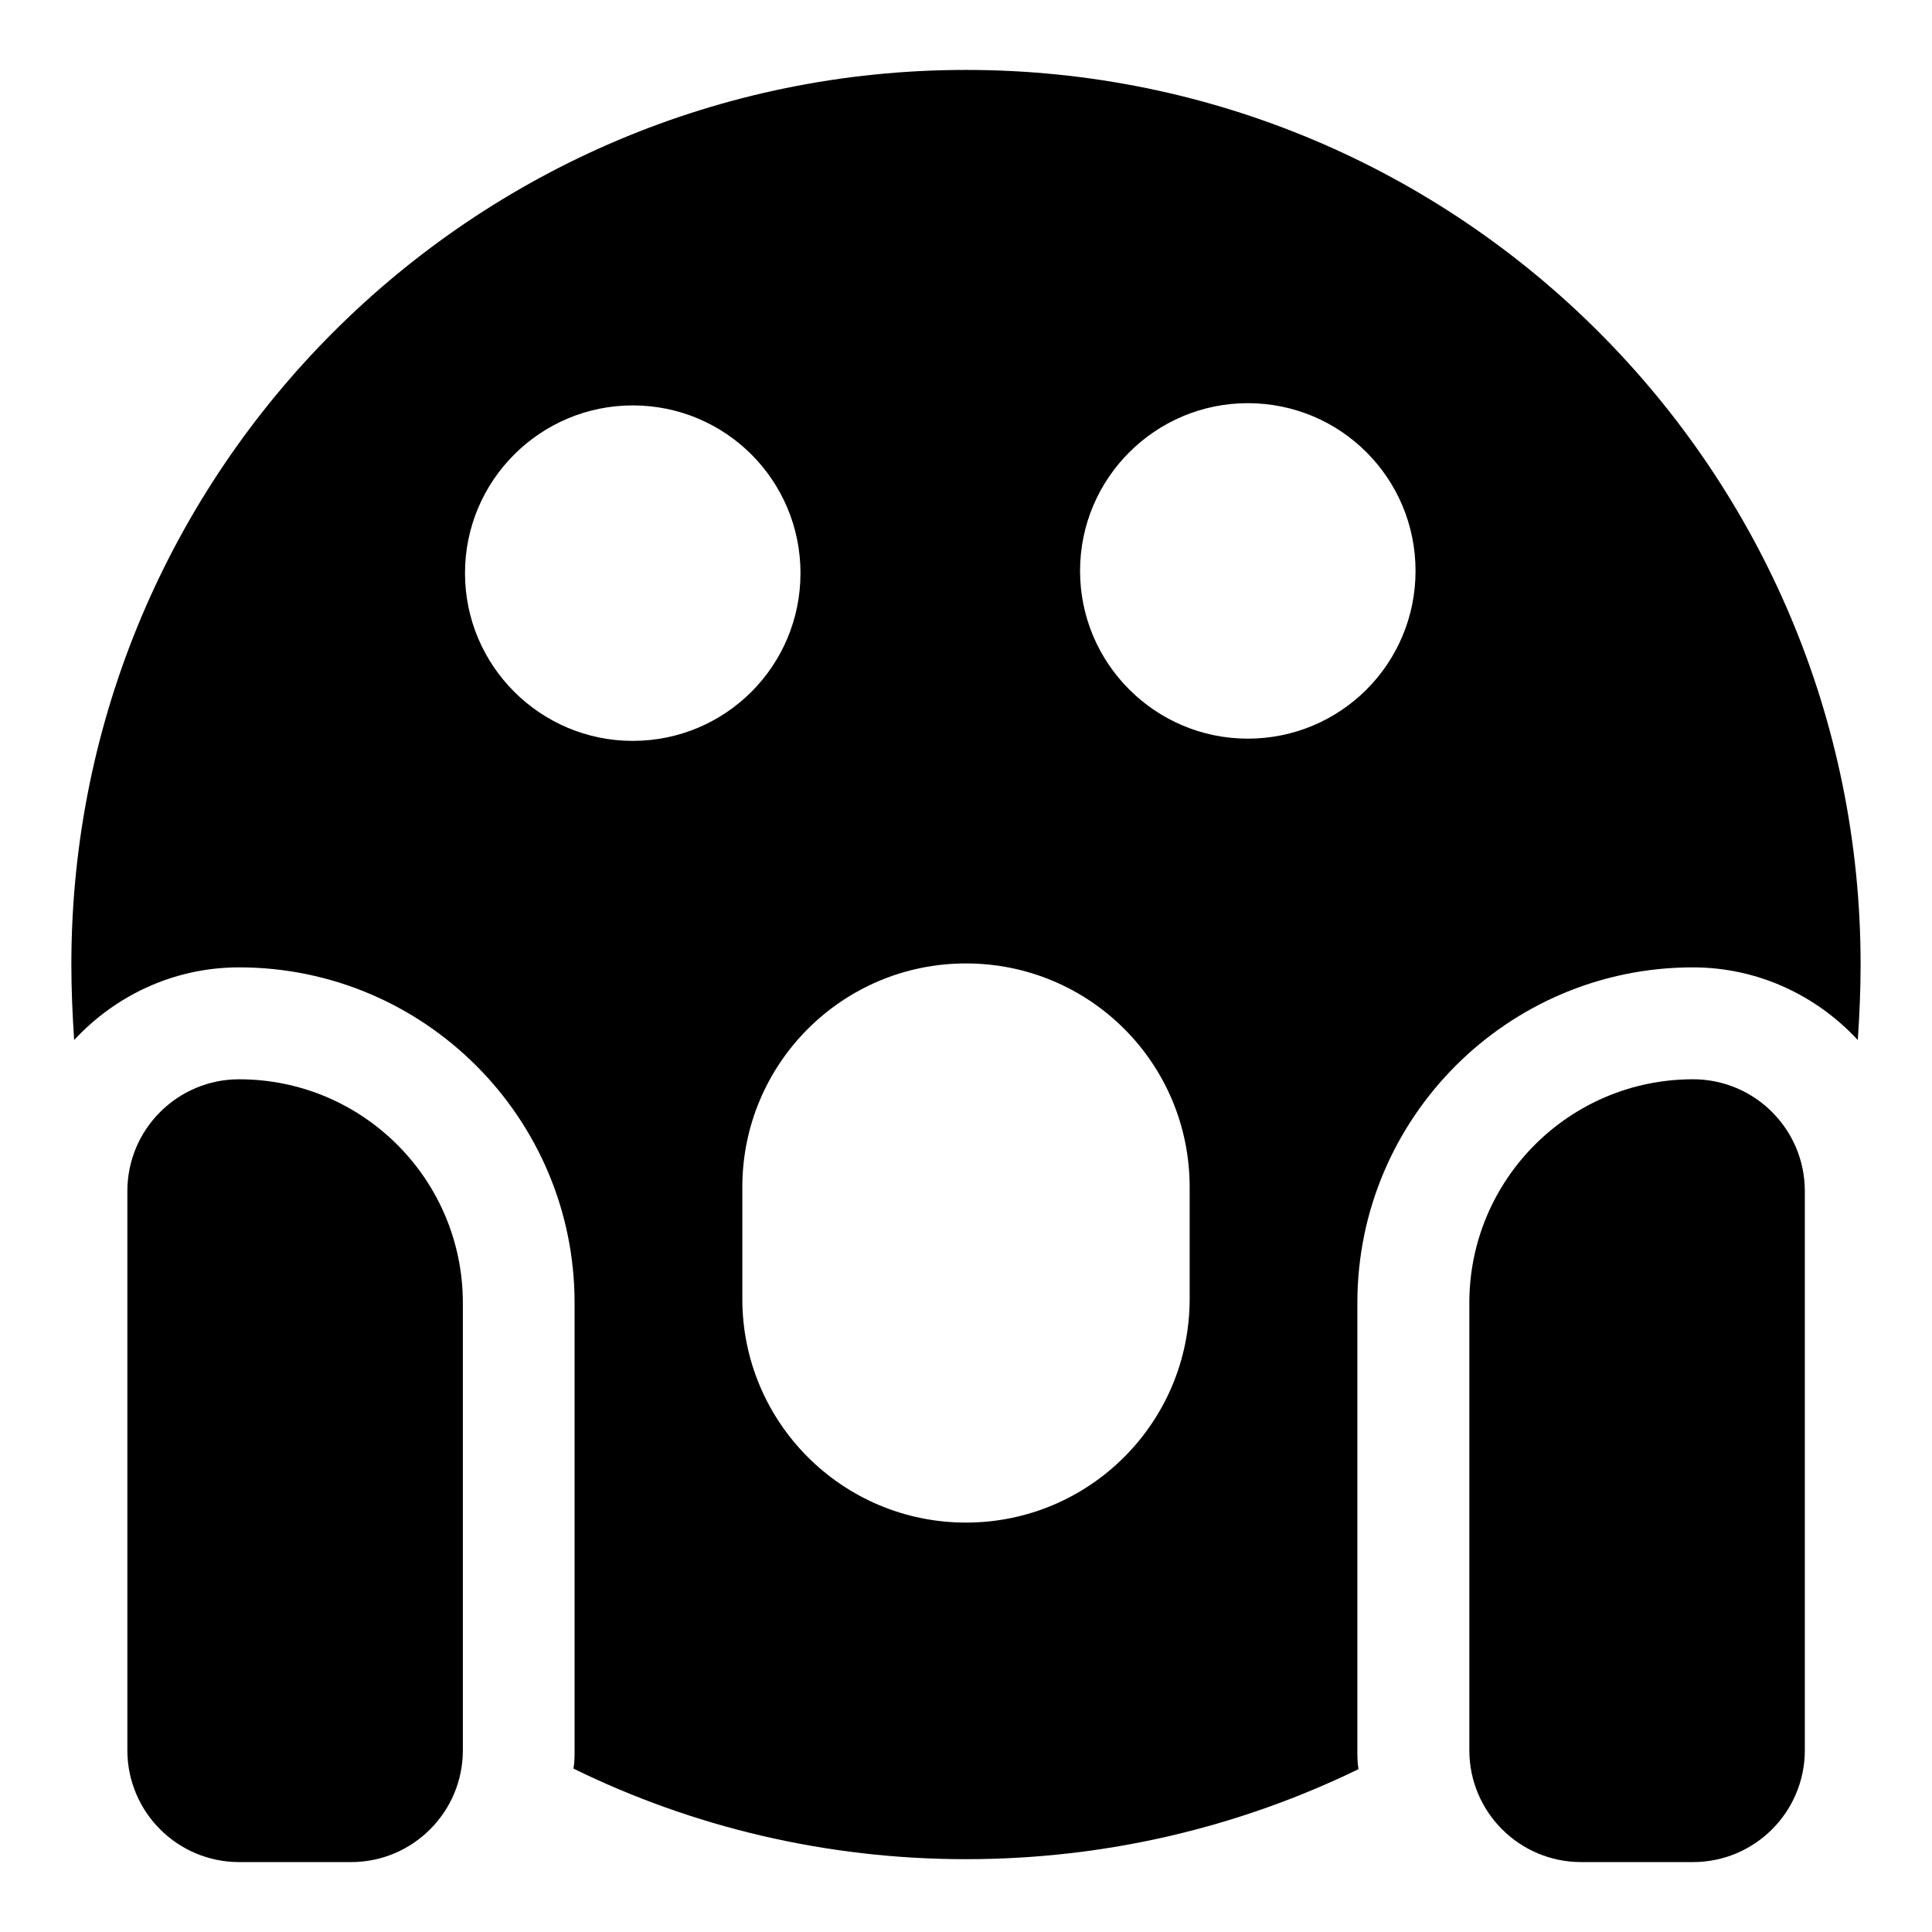
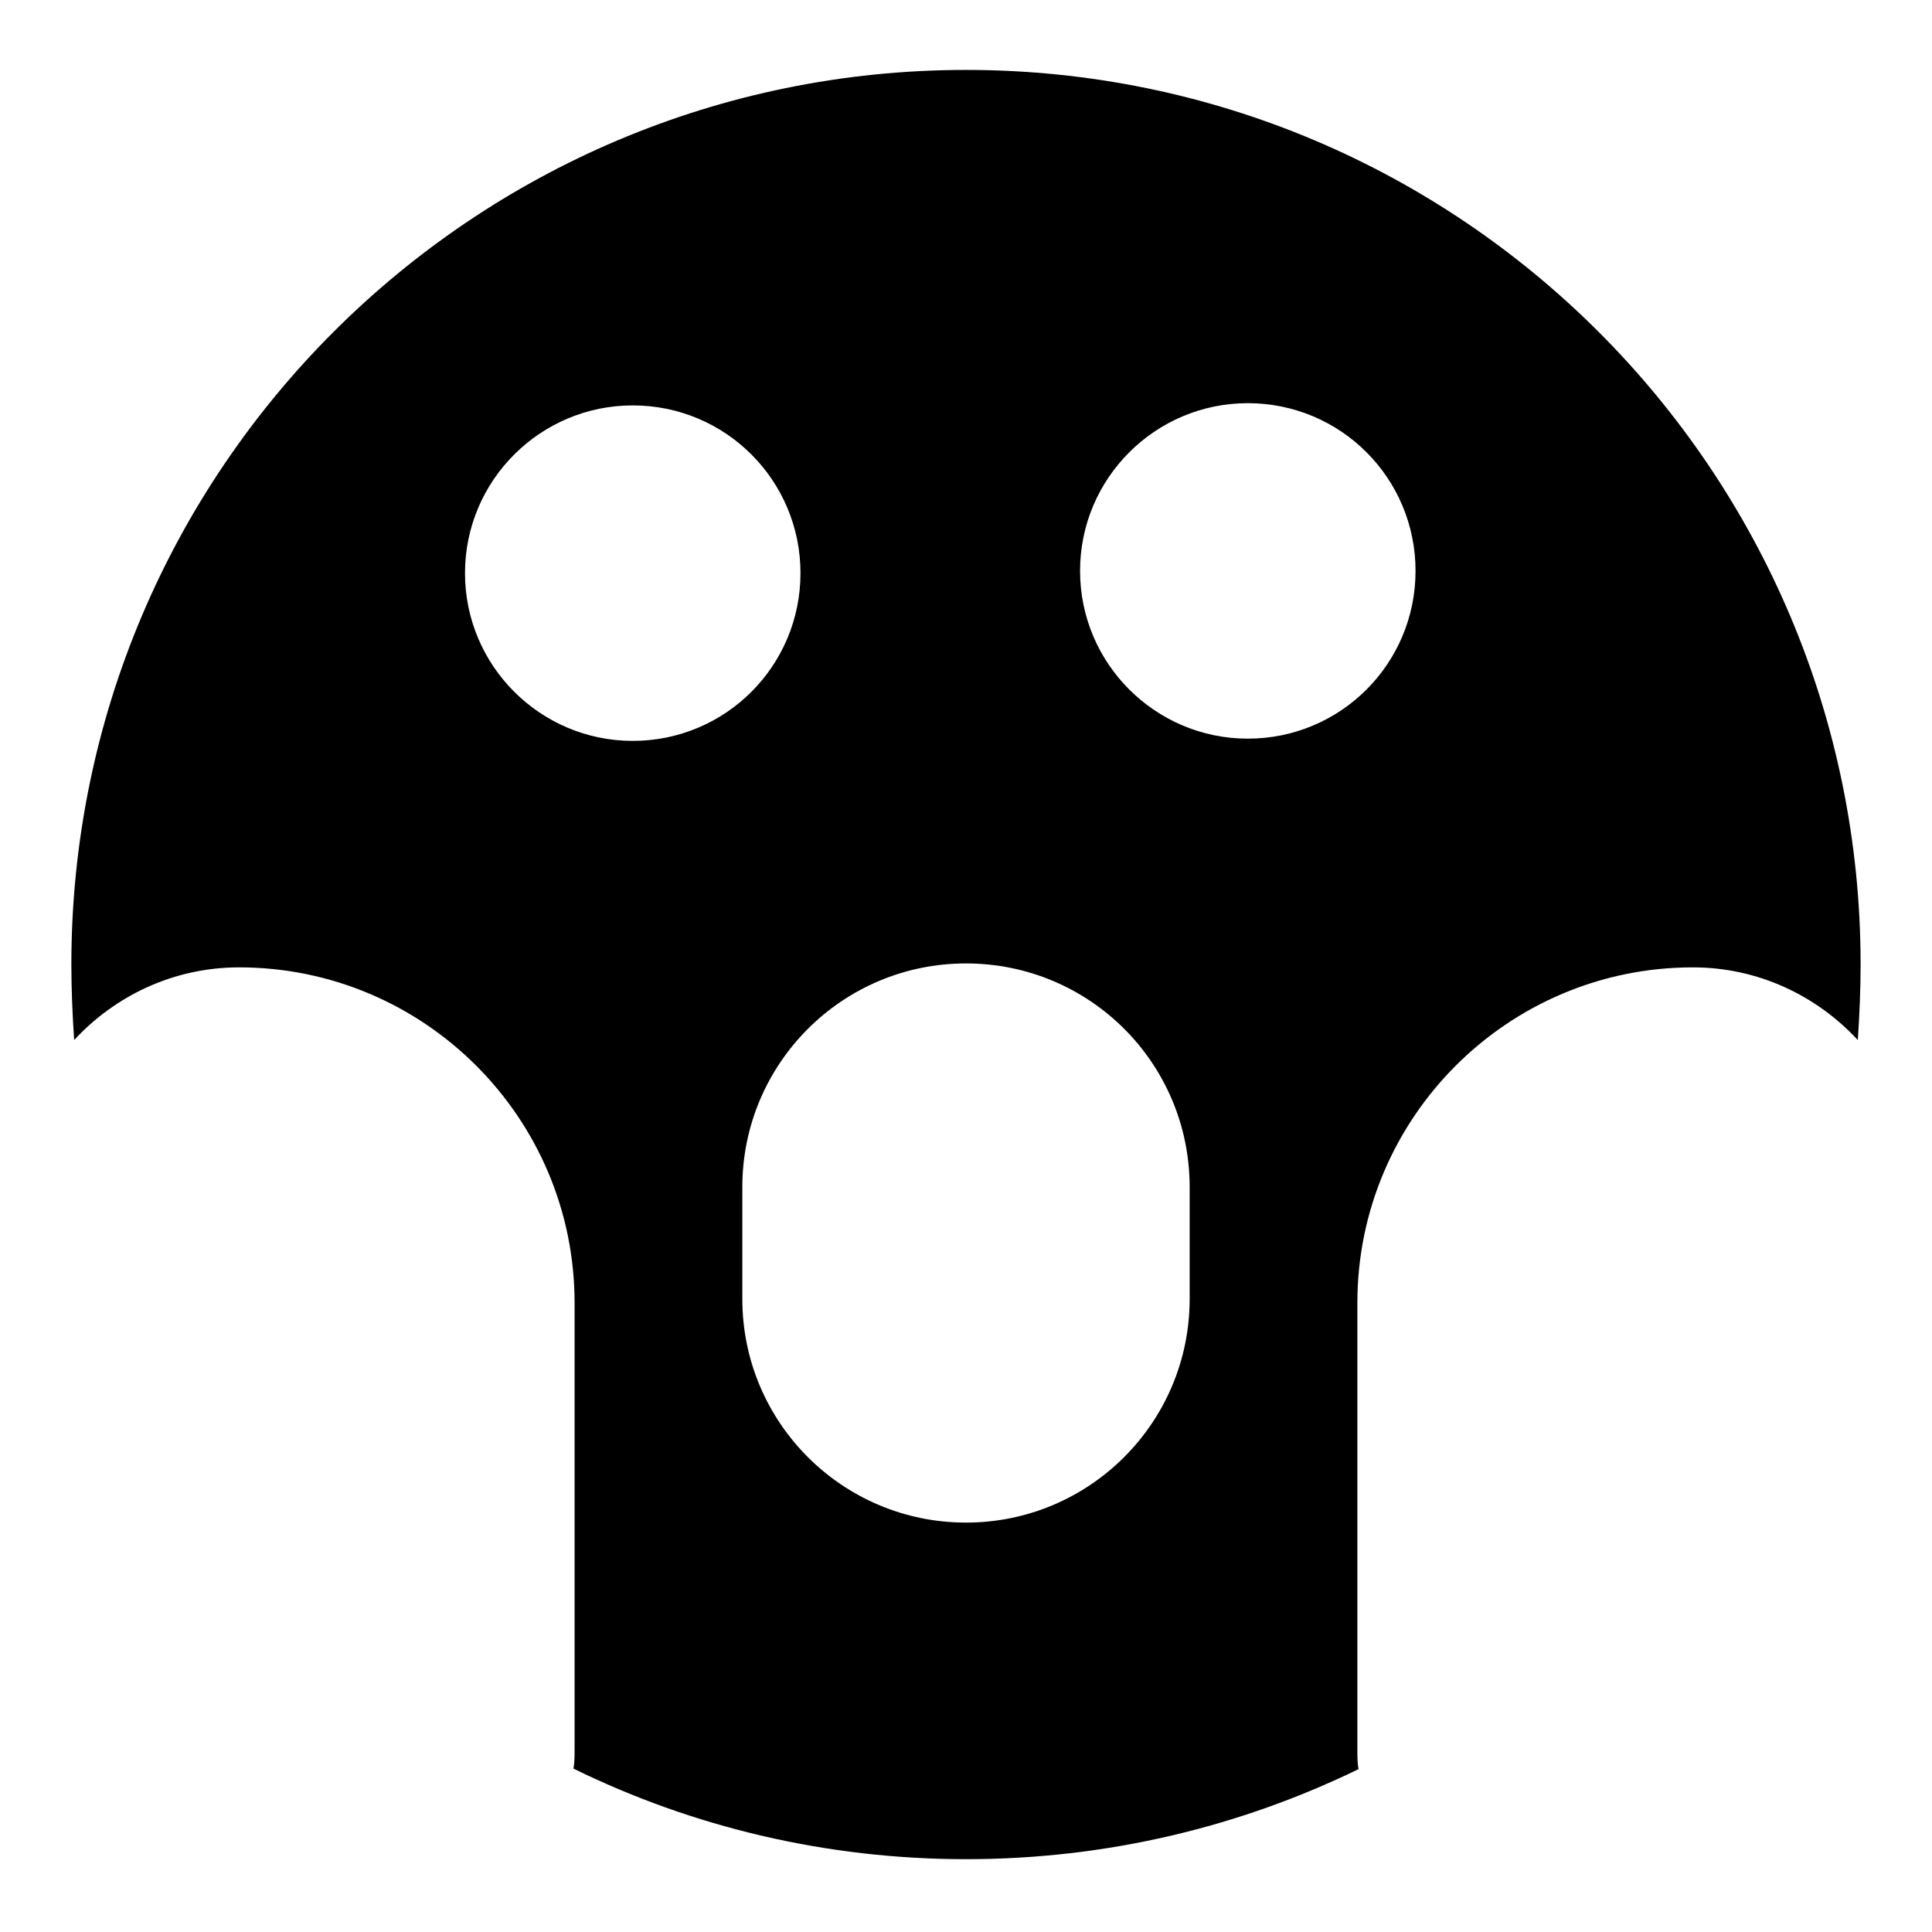
<svg xmlns="http://www.w3.org/2000/svg" fill="#000000" width="800px" height="800px" version="1.1" viewBox="144 144 512 512">
  <g>
    <path d="m400 162.53c-130.84 0-237.09 106.1-237.09 237.09 0 6.668 0.297 13.336 0.742 20.004 10.961-11.855 26.52-19.262 43.711-19.262 49.047 0 88.906 39.859 88.906 88.906v118.54c0 1.629 0 3.258-0.297 4.891 31.414 15.41 66.828 24.004 104.02 24.004 37.34 0 72.609-8.594 104.02-23.855-0.297-1.633-0.297-3.41-0.297-5.039v-118.54c0-49.047 39.859-88.906 88.906-88.906 17.188 0 32.746 7.41 43.715 19.262 0.445-6.668 0.742-13.336 0.742-20.004 0-130.99-106.1-237.09-237.09-237.09zm-132.77 133.36c0-24.598 20.004-44.453 44.453-44.453 24.598 0 44.453 19.855 44.453 44.453 0 24.598-19.855 44.453-44.453 44.453-24.449 0-44.453-19.855-44.453-44.453zm192.04 192.34c0 32.746-26.523 59.273-59.273 59.273-32.746 0-59.273-26.523-59.273-59.273v-29.637c0-32.746 26.523-59.273 59.273-59.273 32.781 0 59.273 26.461 59.273 59.273zm15.41-148.48c-24.449 0-44.453-19.855-44.453-44.453 0-24.598 20.004-44.453 44.453-44.453 24.598 0 44.453 19.855 44.453 44.453 0.004 24.598-19.855 44.453-44.453 44.453z" />
-     <path d="m592.66 430.02c-32.734 0-59.273 26.535-59.273 59.273v118.54c0 16.367 13.27 29.637 29.637 29.637h29.637c16.367 0 29.637-13.27 29.637-29.637v-148.18c0-16.367-13.27-29.637-29.637-29.637z" />
-     <path d="m207.39 430.02c-16.367 0-29.637 13.27-29.637 29.637v148.18c0 16.367 13.27 29.637 29.637 29.637h29.637c16.367 0 29.637-13.27 29.637-29.637v-118.54c0-32.738-26.539-59.273-59.273-59.273z" />
  </g>
</svg>